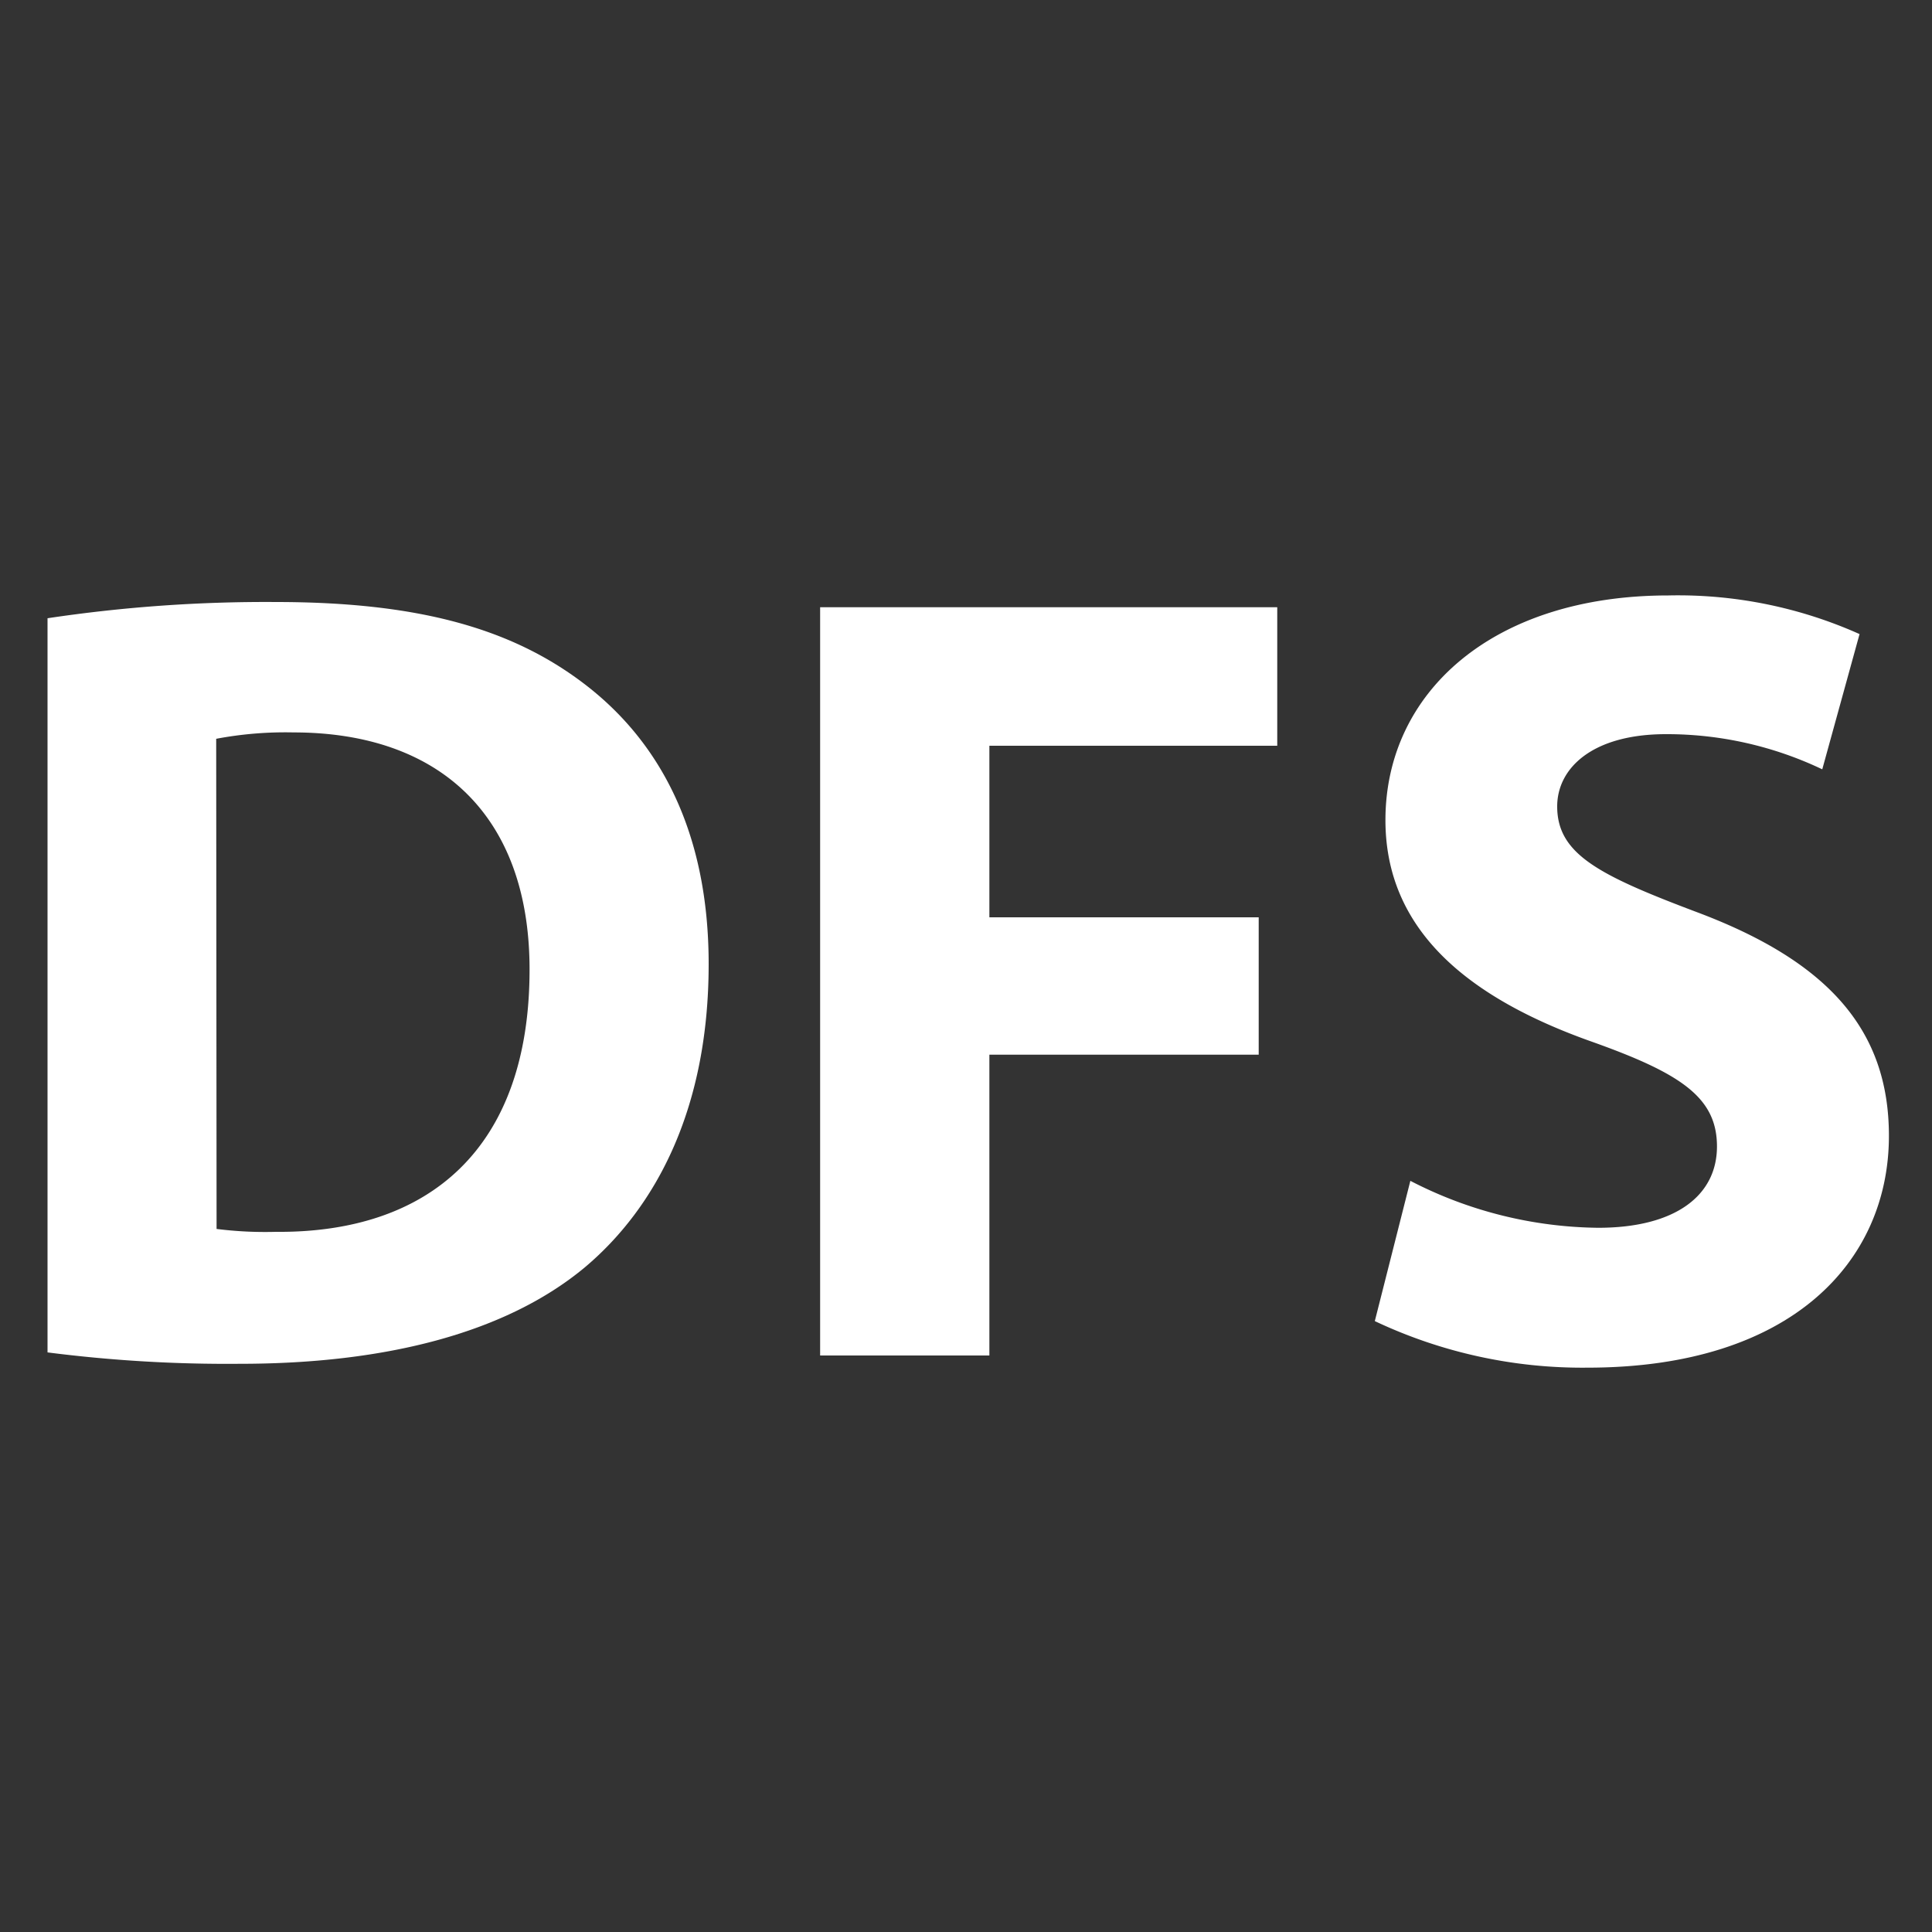
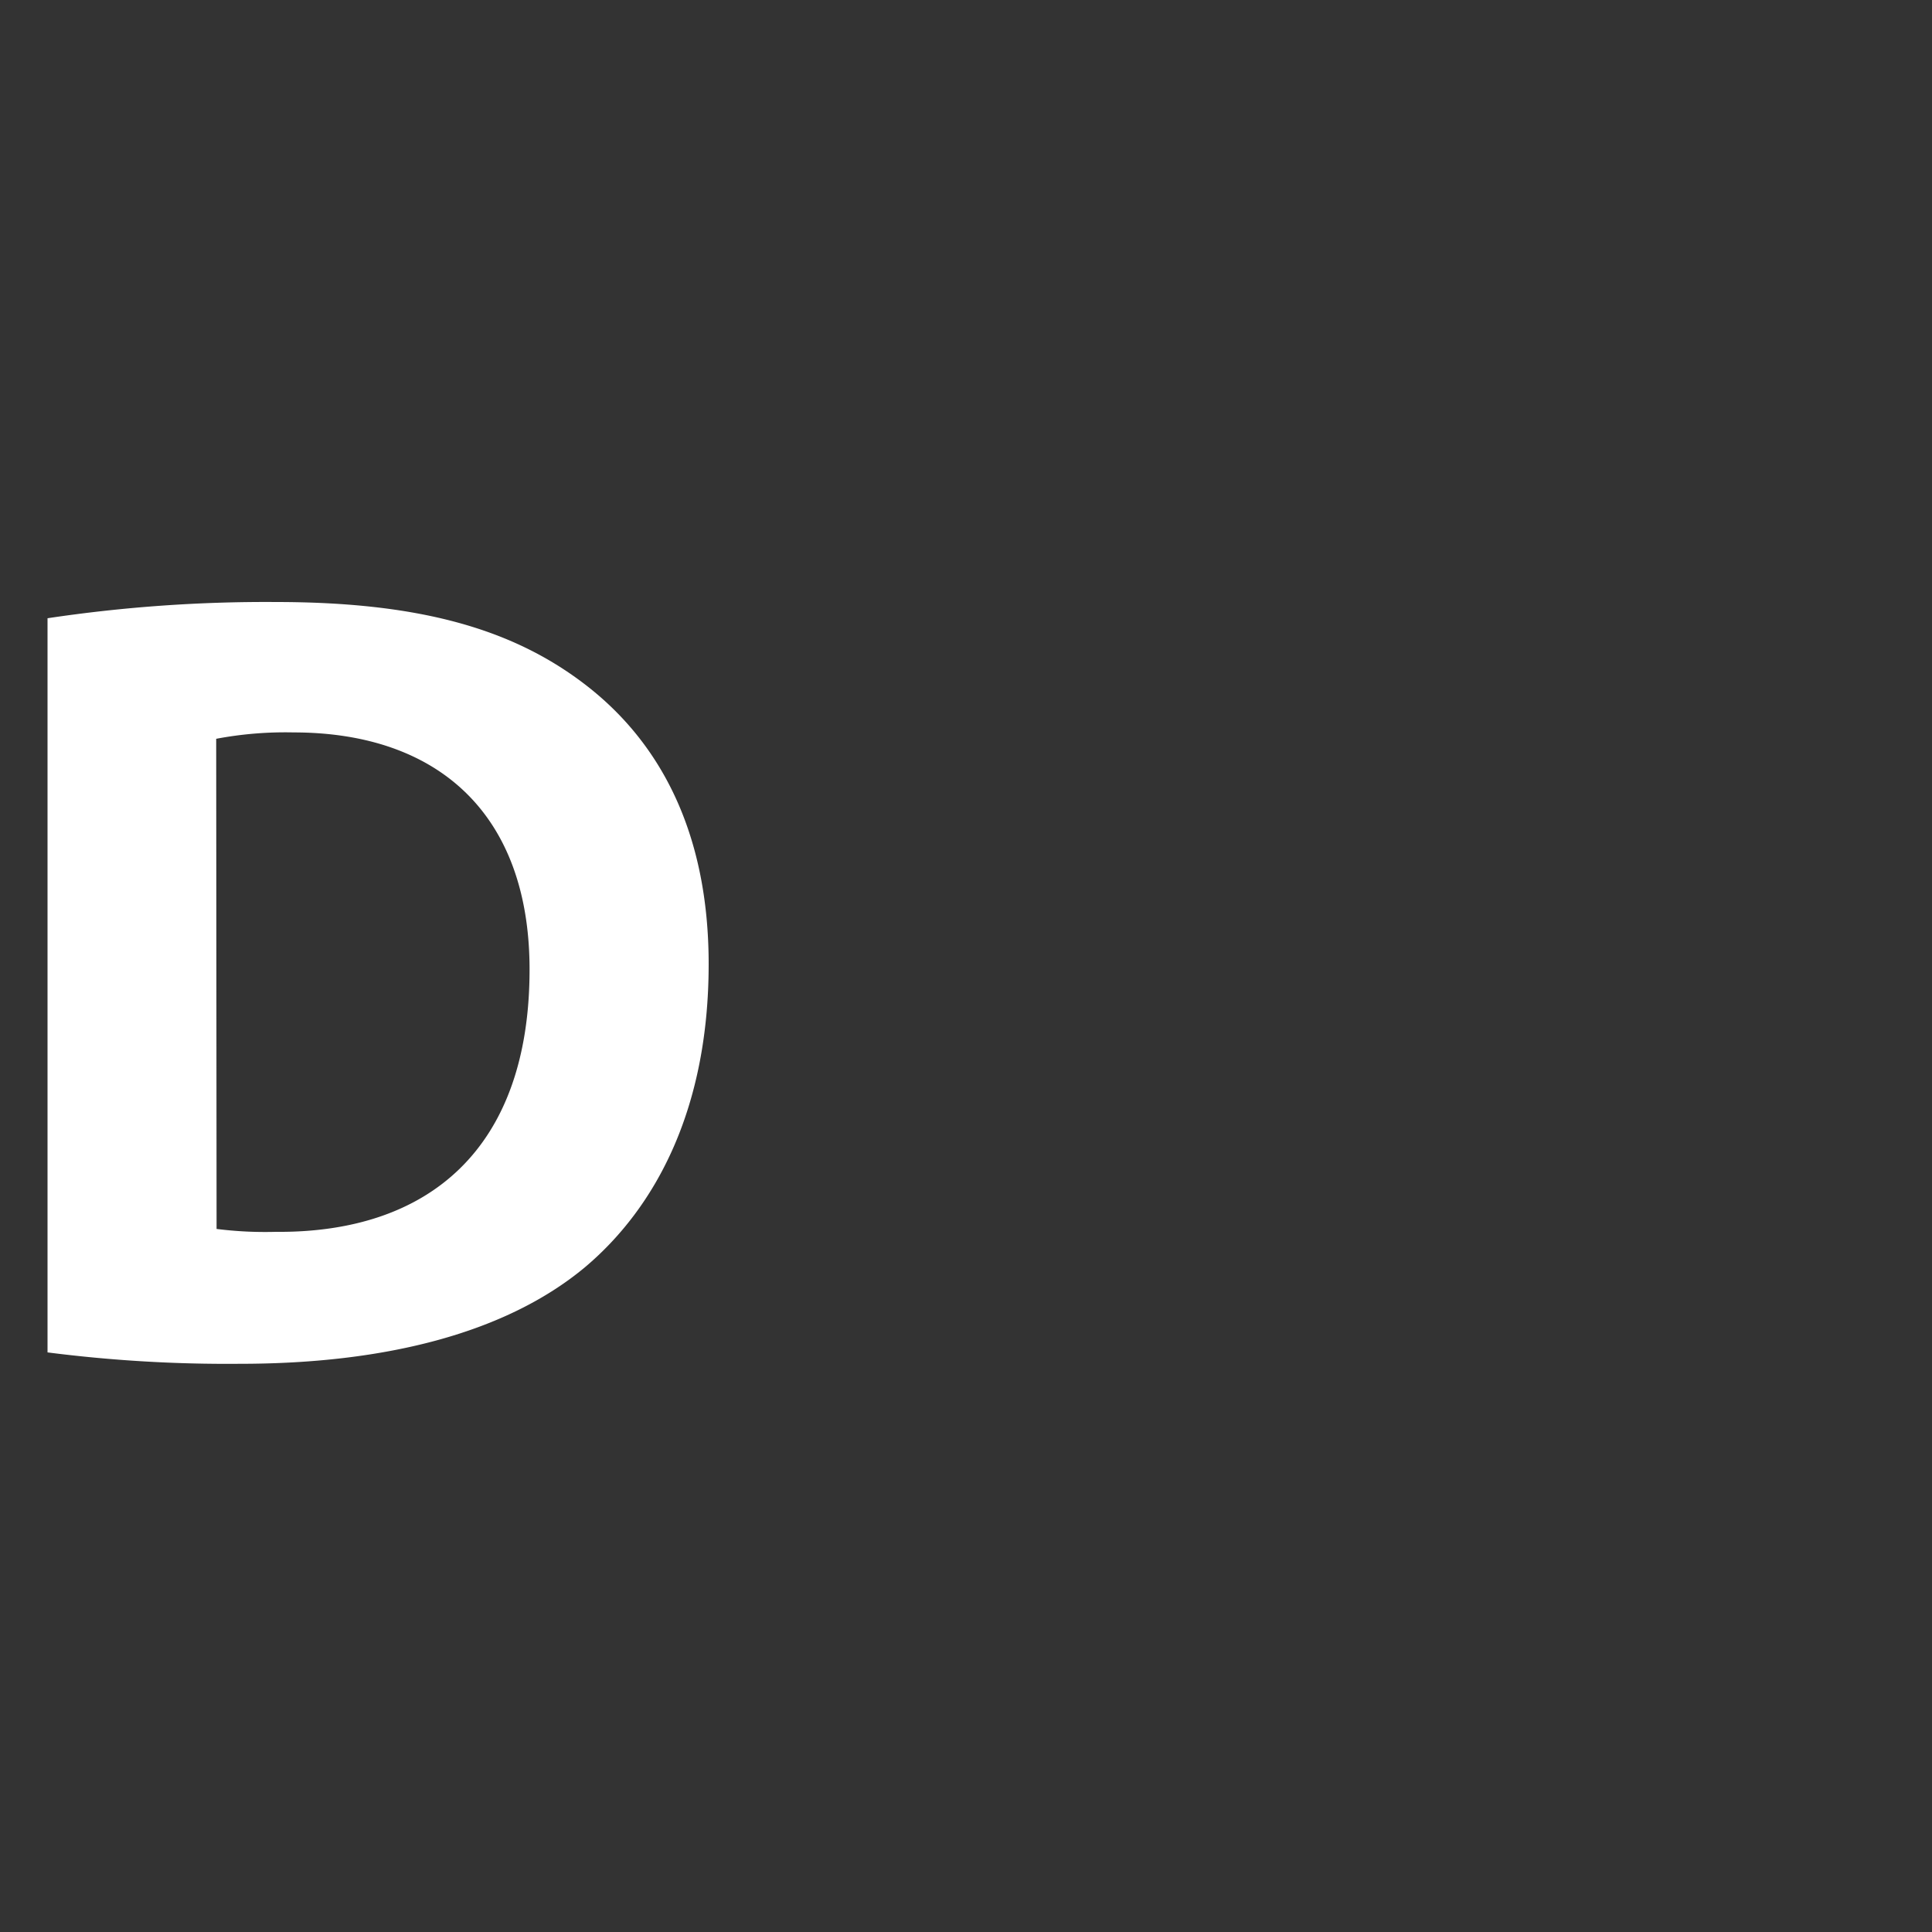
<svg xmlns="http://www.w3.org/2000/svg" viewBox="0 0 100 100">
  <rect x="0" y="0" width="100" height="100" fill="#333333" stroke="none" />
  <defs>
    <style>.cls-1{fill:#fff;}</style>
  </defs>
  <title>Artboard 4</title>
  <g id="Layer_1" data-name="Layer 1">
    <path class="cls-1" d="M2.46,32a76.21,76.21,0,0,1,11.81-.84c7.35,0,12.15,1.36,15.87,4.16,4,3,6.54,7.73,6.54,14.58,0,7.42-2.68,12.55-6.4,15.69-4.08,3.4-10.32,5-17.87,5A73.19,73.19,0,0,1,2.46,70Zm8.75,31.61a20.1,20.1,0,0,0,3.06.15c7.93.07,13.14-4.31,13.14-13.58,0-8-4.69-12.27-12.22-12.27a19.25,19.25,0,0,0-4,.33Z" />
-     <path class="cls-1" d="M42.45,31.43H66.11V38.6H51.21v8.88H65.15v7.11H51.21V70.16H42.45Z" />
-     <path class="cls-1" d="M73,61.12a21.61,21.61,0,0,0,9.72,2.43c4,0,6.15-1.67,6.15-4.21S87,55.56,82.4,53.92c-6.47-2.29-10.69-5.81-10.69-11.47,0-6.6,5.54-11.63,14.65-11.63a23,23,0,0,1,9.89,2l-1.93,7A18.7,18.7,0,0,0,86.23,38c-3.81,0-5.63,1.76-5.63,3.74,0,2.46,2.14,3.55,7.17,5.45,6.86,2.56,10,6.12,10,11.6,0,6.47-5,12-15.61,12a25.13,25.13,0,0,1-11-2.41Z" />
  </g>
</svg>